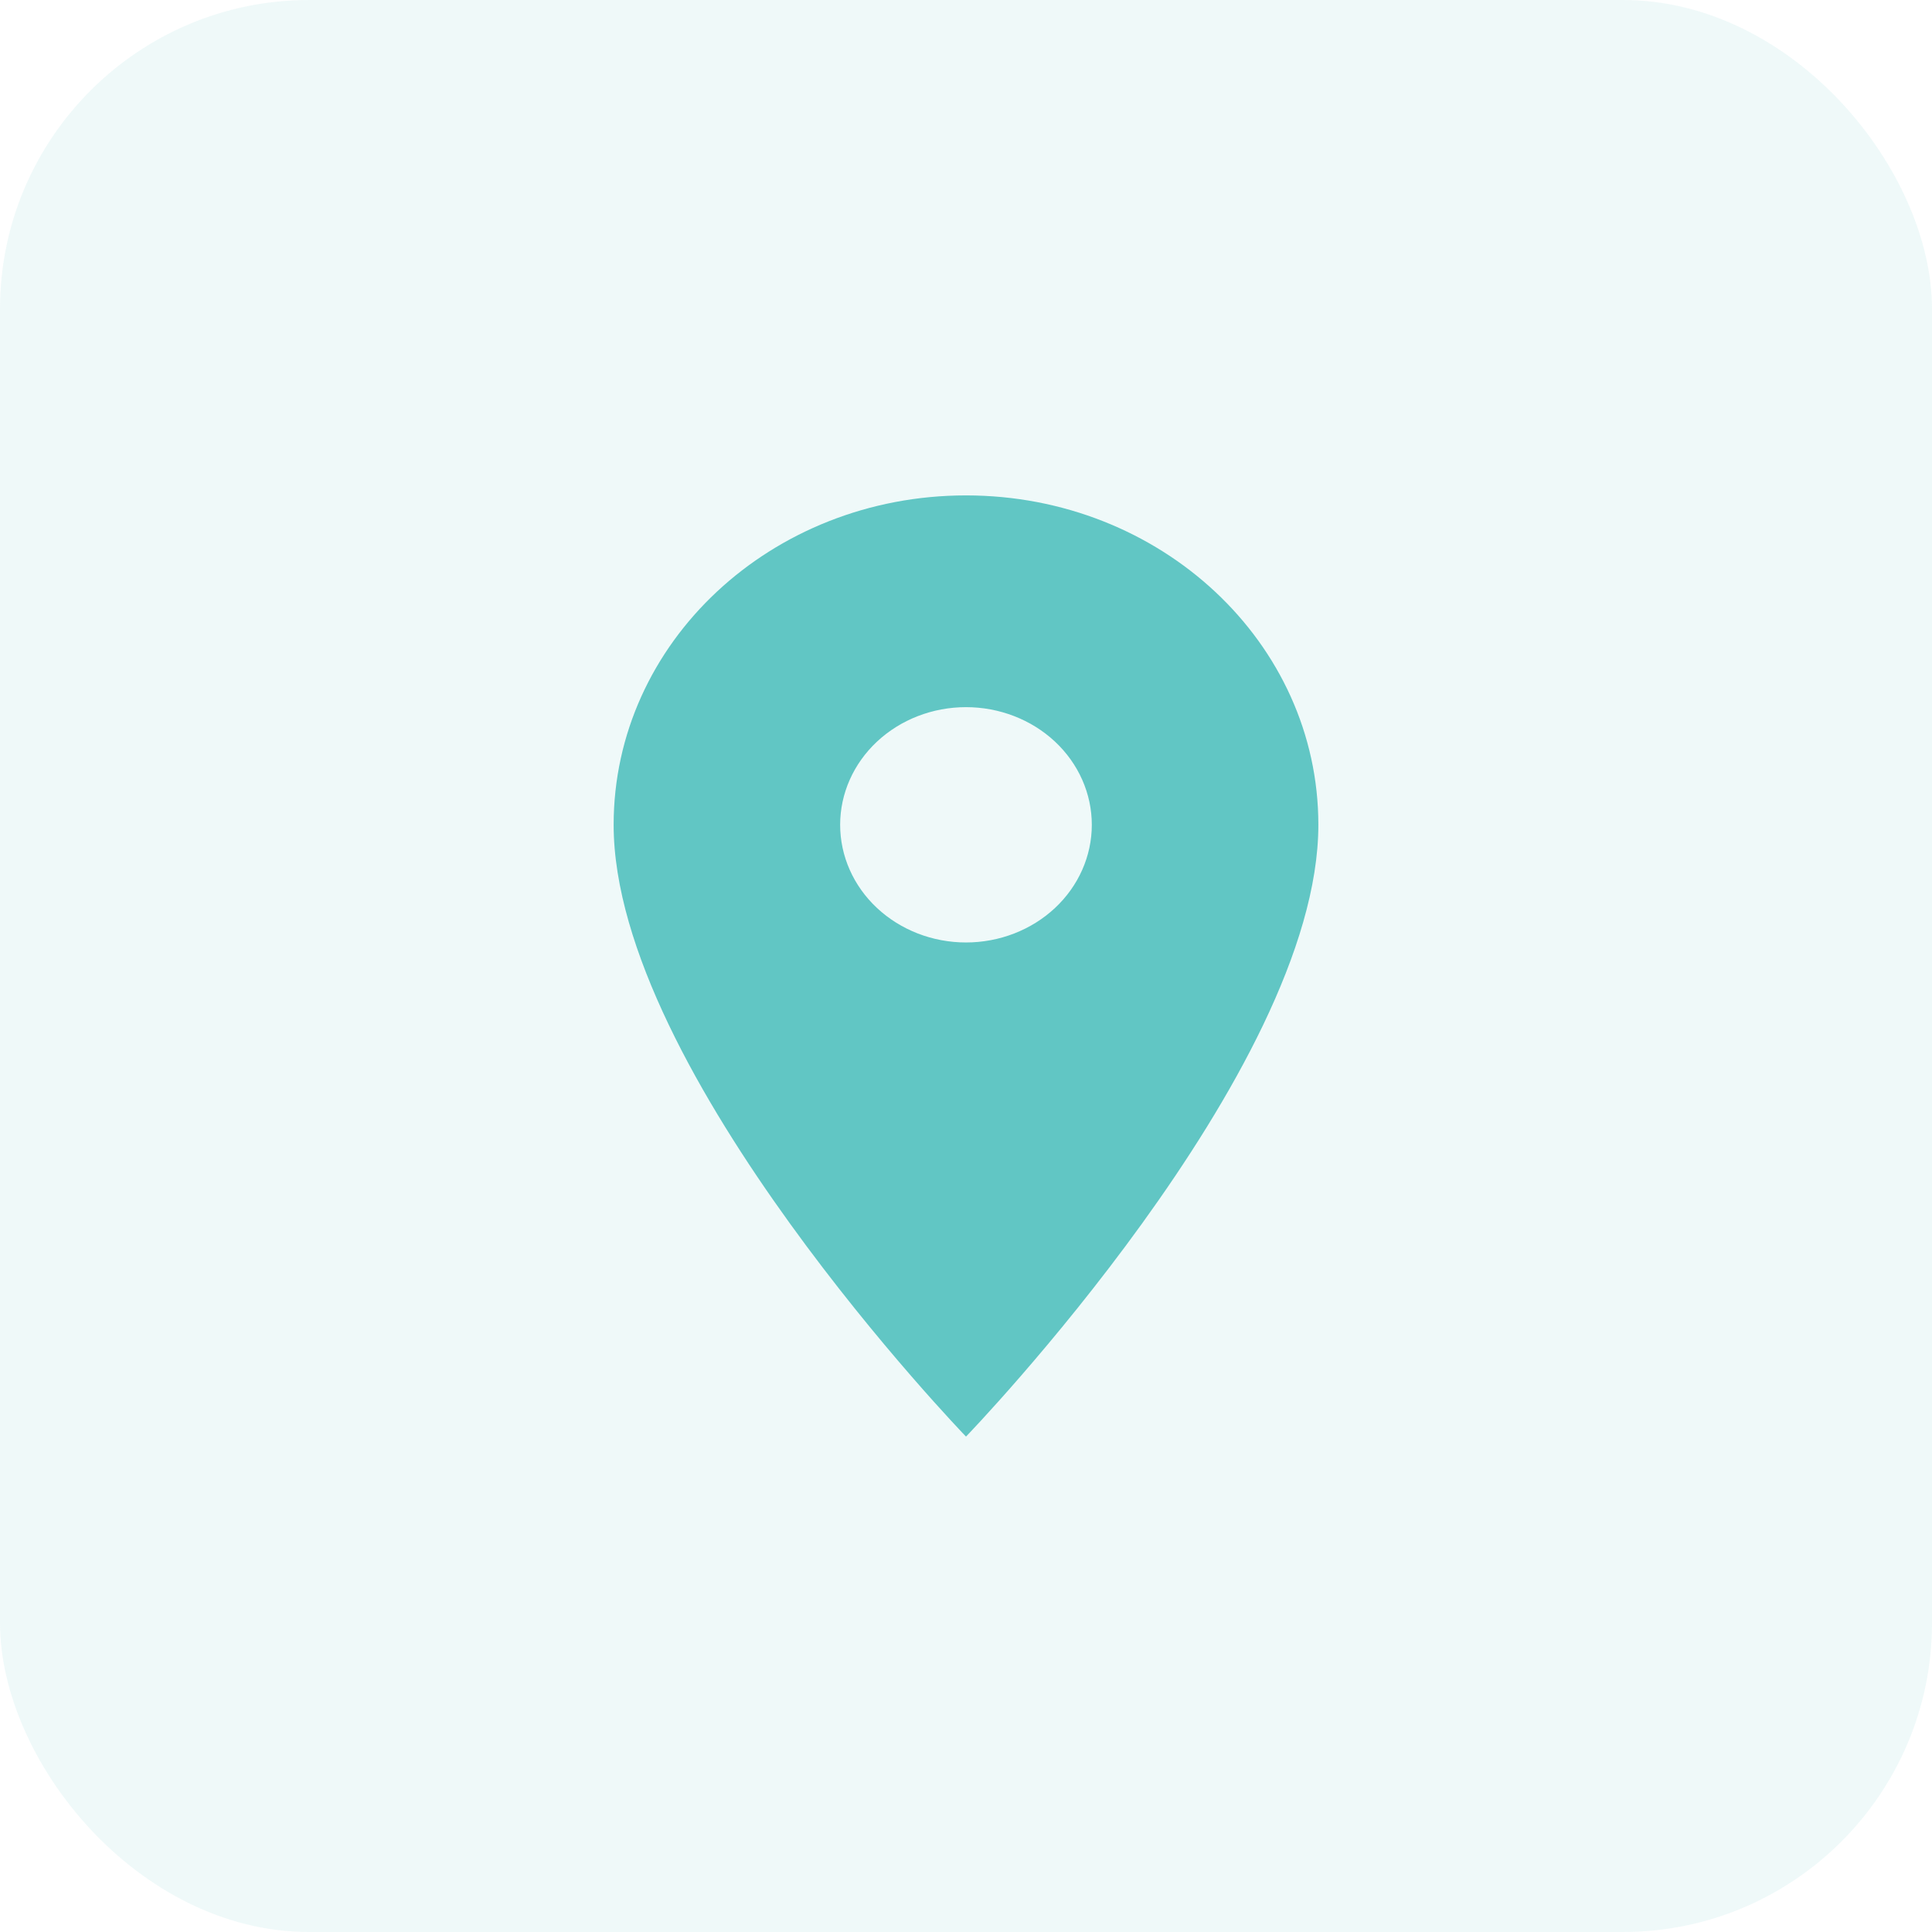
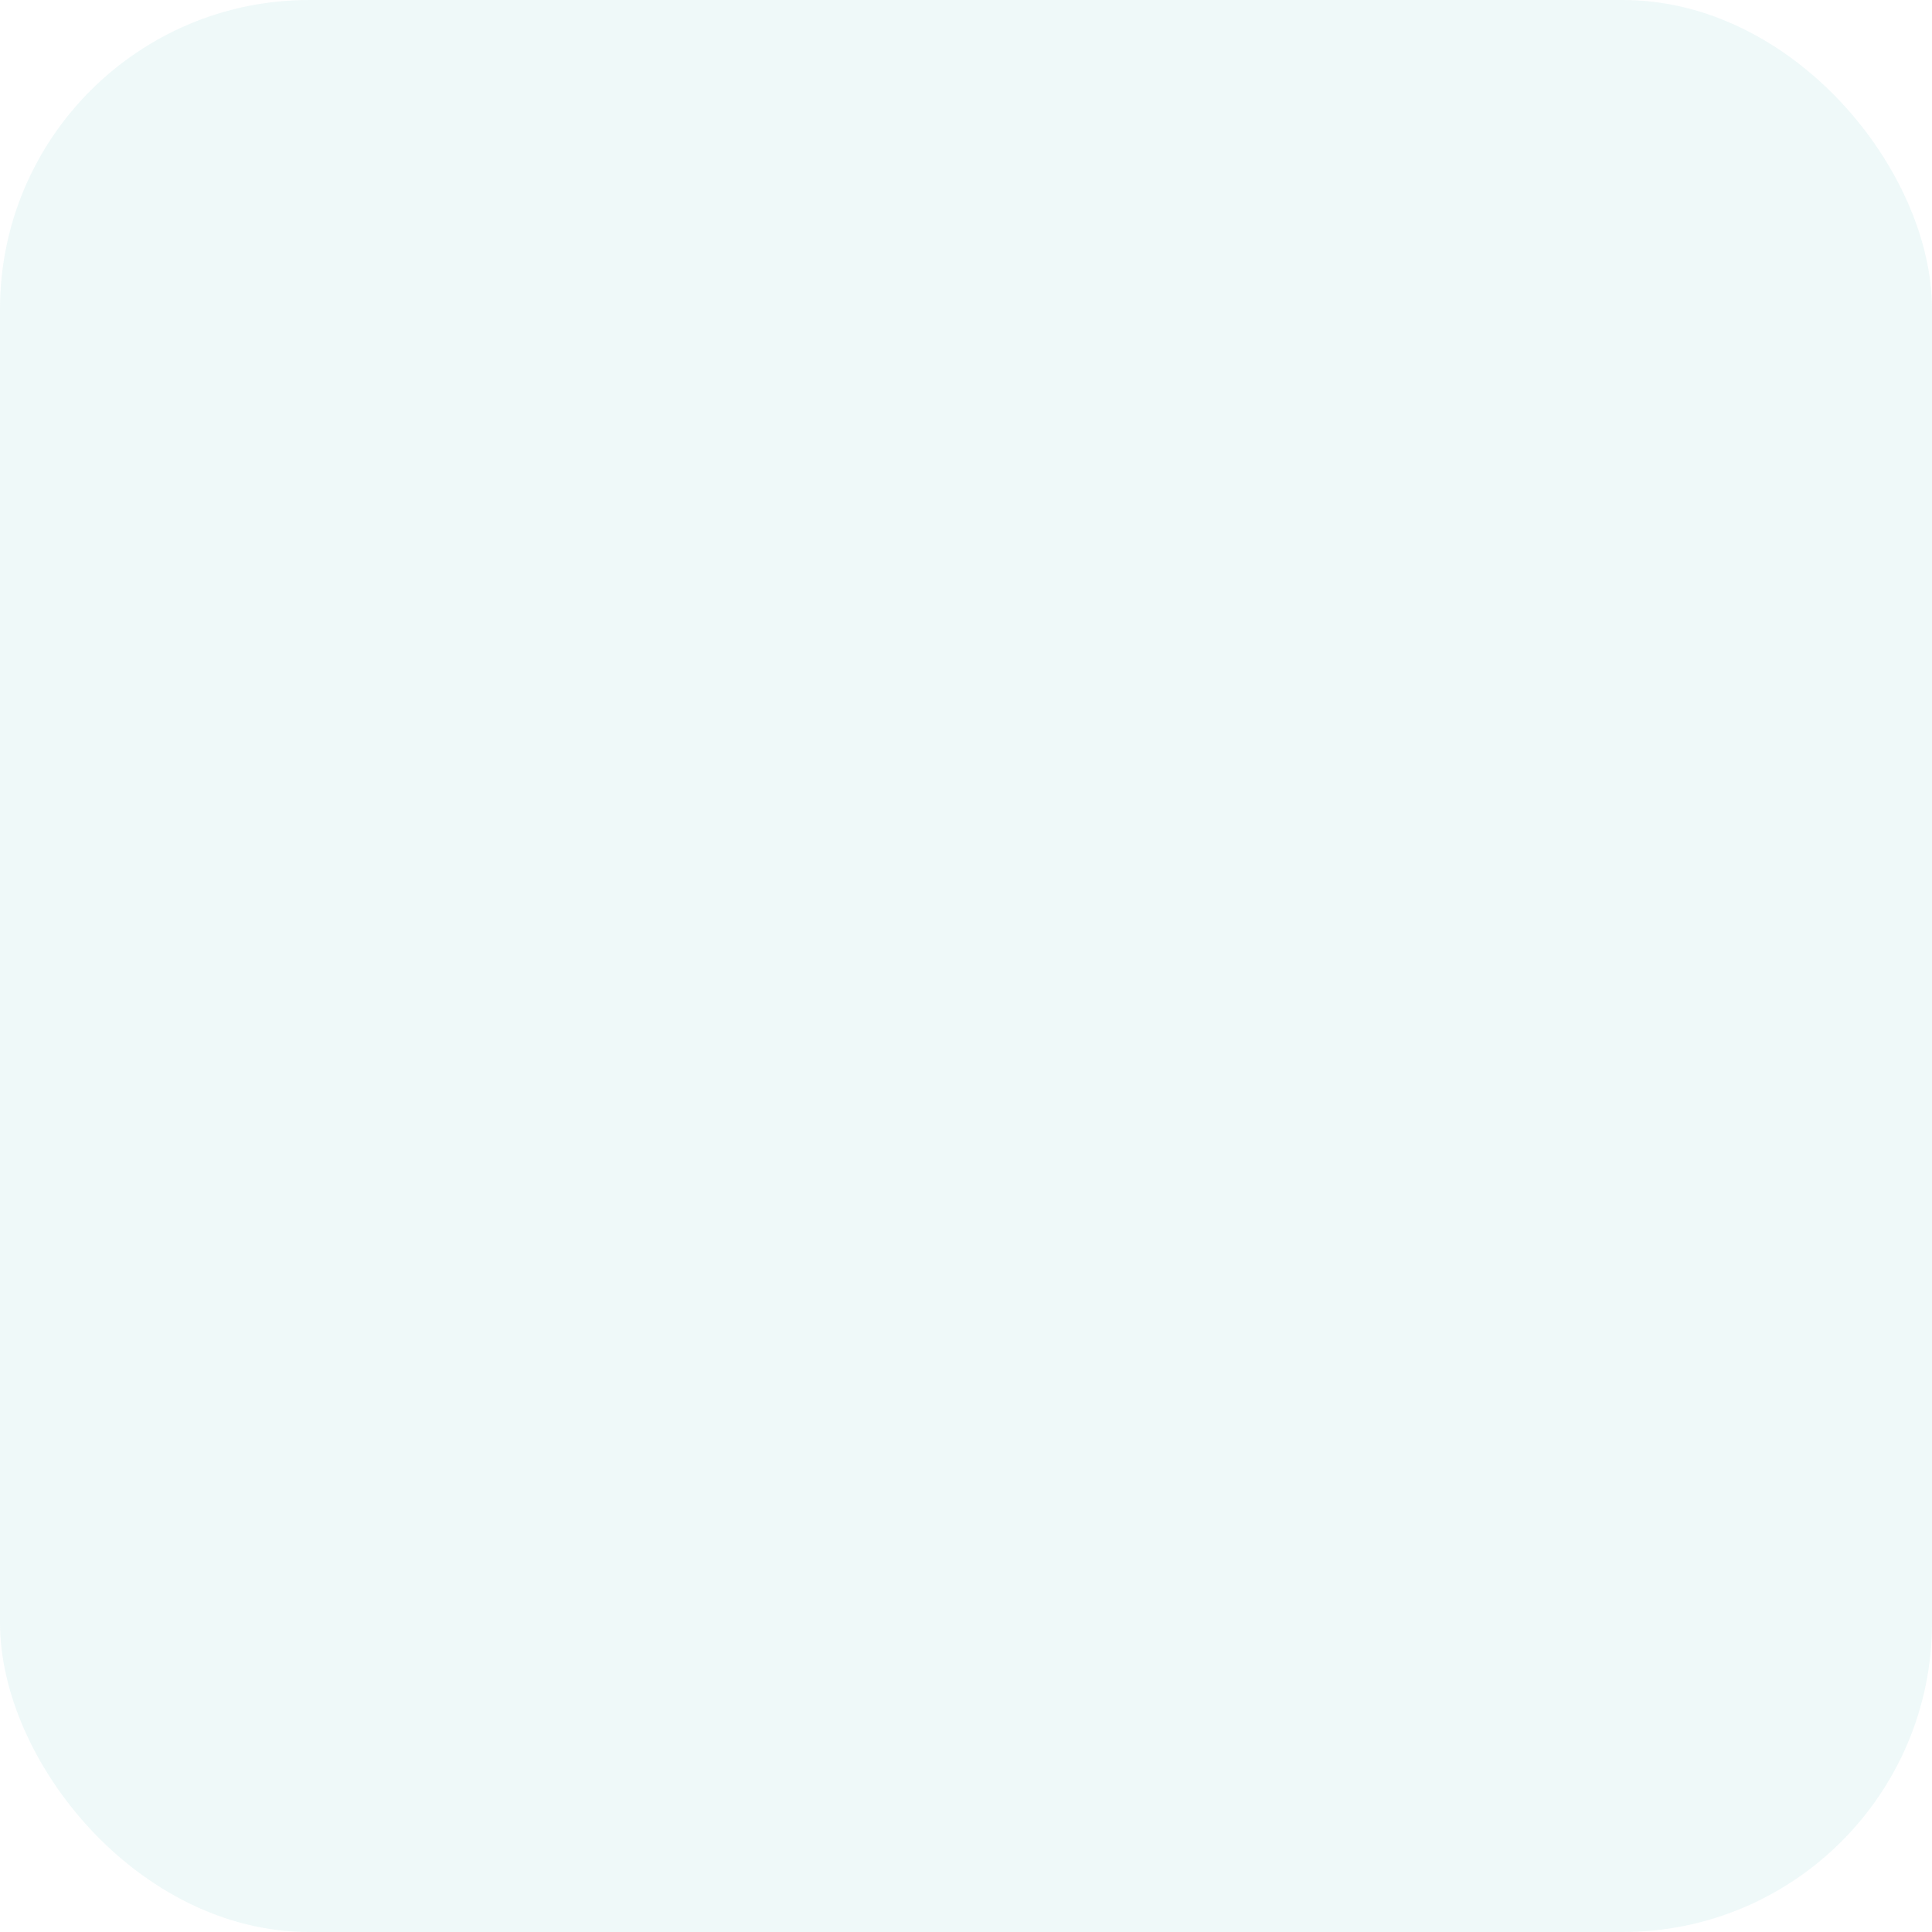
<svg xmlns="http://www.w3.org/2000/svg" width="50" height="50" viewBox="0 0 50 50" fill="none">
  <rect width="50" height="50" rx="8" fill="#61C6C4" fill-opacity="0.1" />
-   <path d="M25 12.821C19.958 12.821 15.881 16.633 15.881 21.346C15.881 27.74 25 37.179 25 37.179C25 37.179 34.119 27.74 34.119 21.346C34.119 16.633 30.041 12.821 25 12.821ZM25 24.391C24.136 24.391 23.308 24.07 22.697 23.499C22.086 22.928 21.743 22.154 21.743 21.346C21.743 20.539 22.086 19.764 22.697 19.193C23.308 18.622 24.136 18.301 25 18.301C25.863 18.301 26.692 18.622 27.303 19.193C27.913 19.764 28.256 20.539 28.256 21.346C28.256 22.154 27.913 22.928 27.303 23.499C26.692 24.07 25.863 24.391 25 24.391Z" fill="#61C6C4" />
</svg>